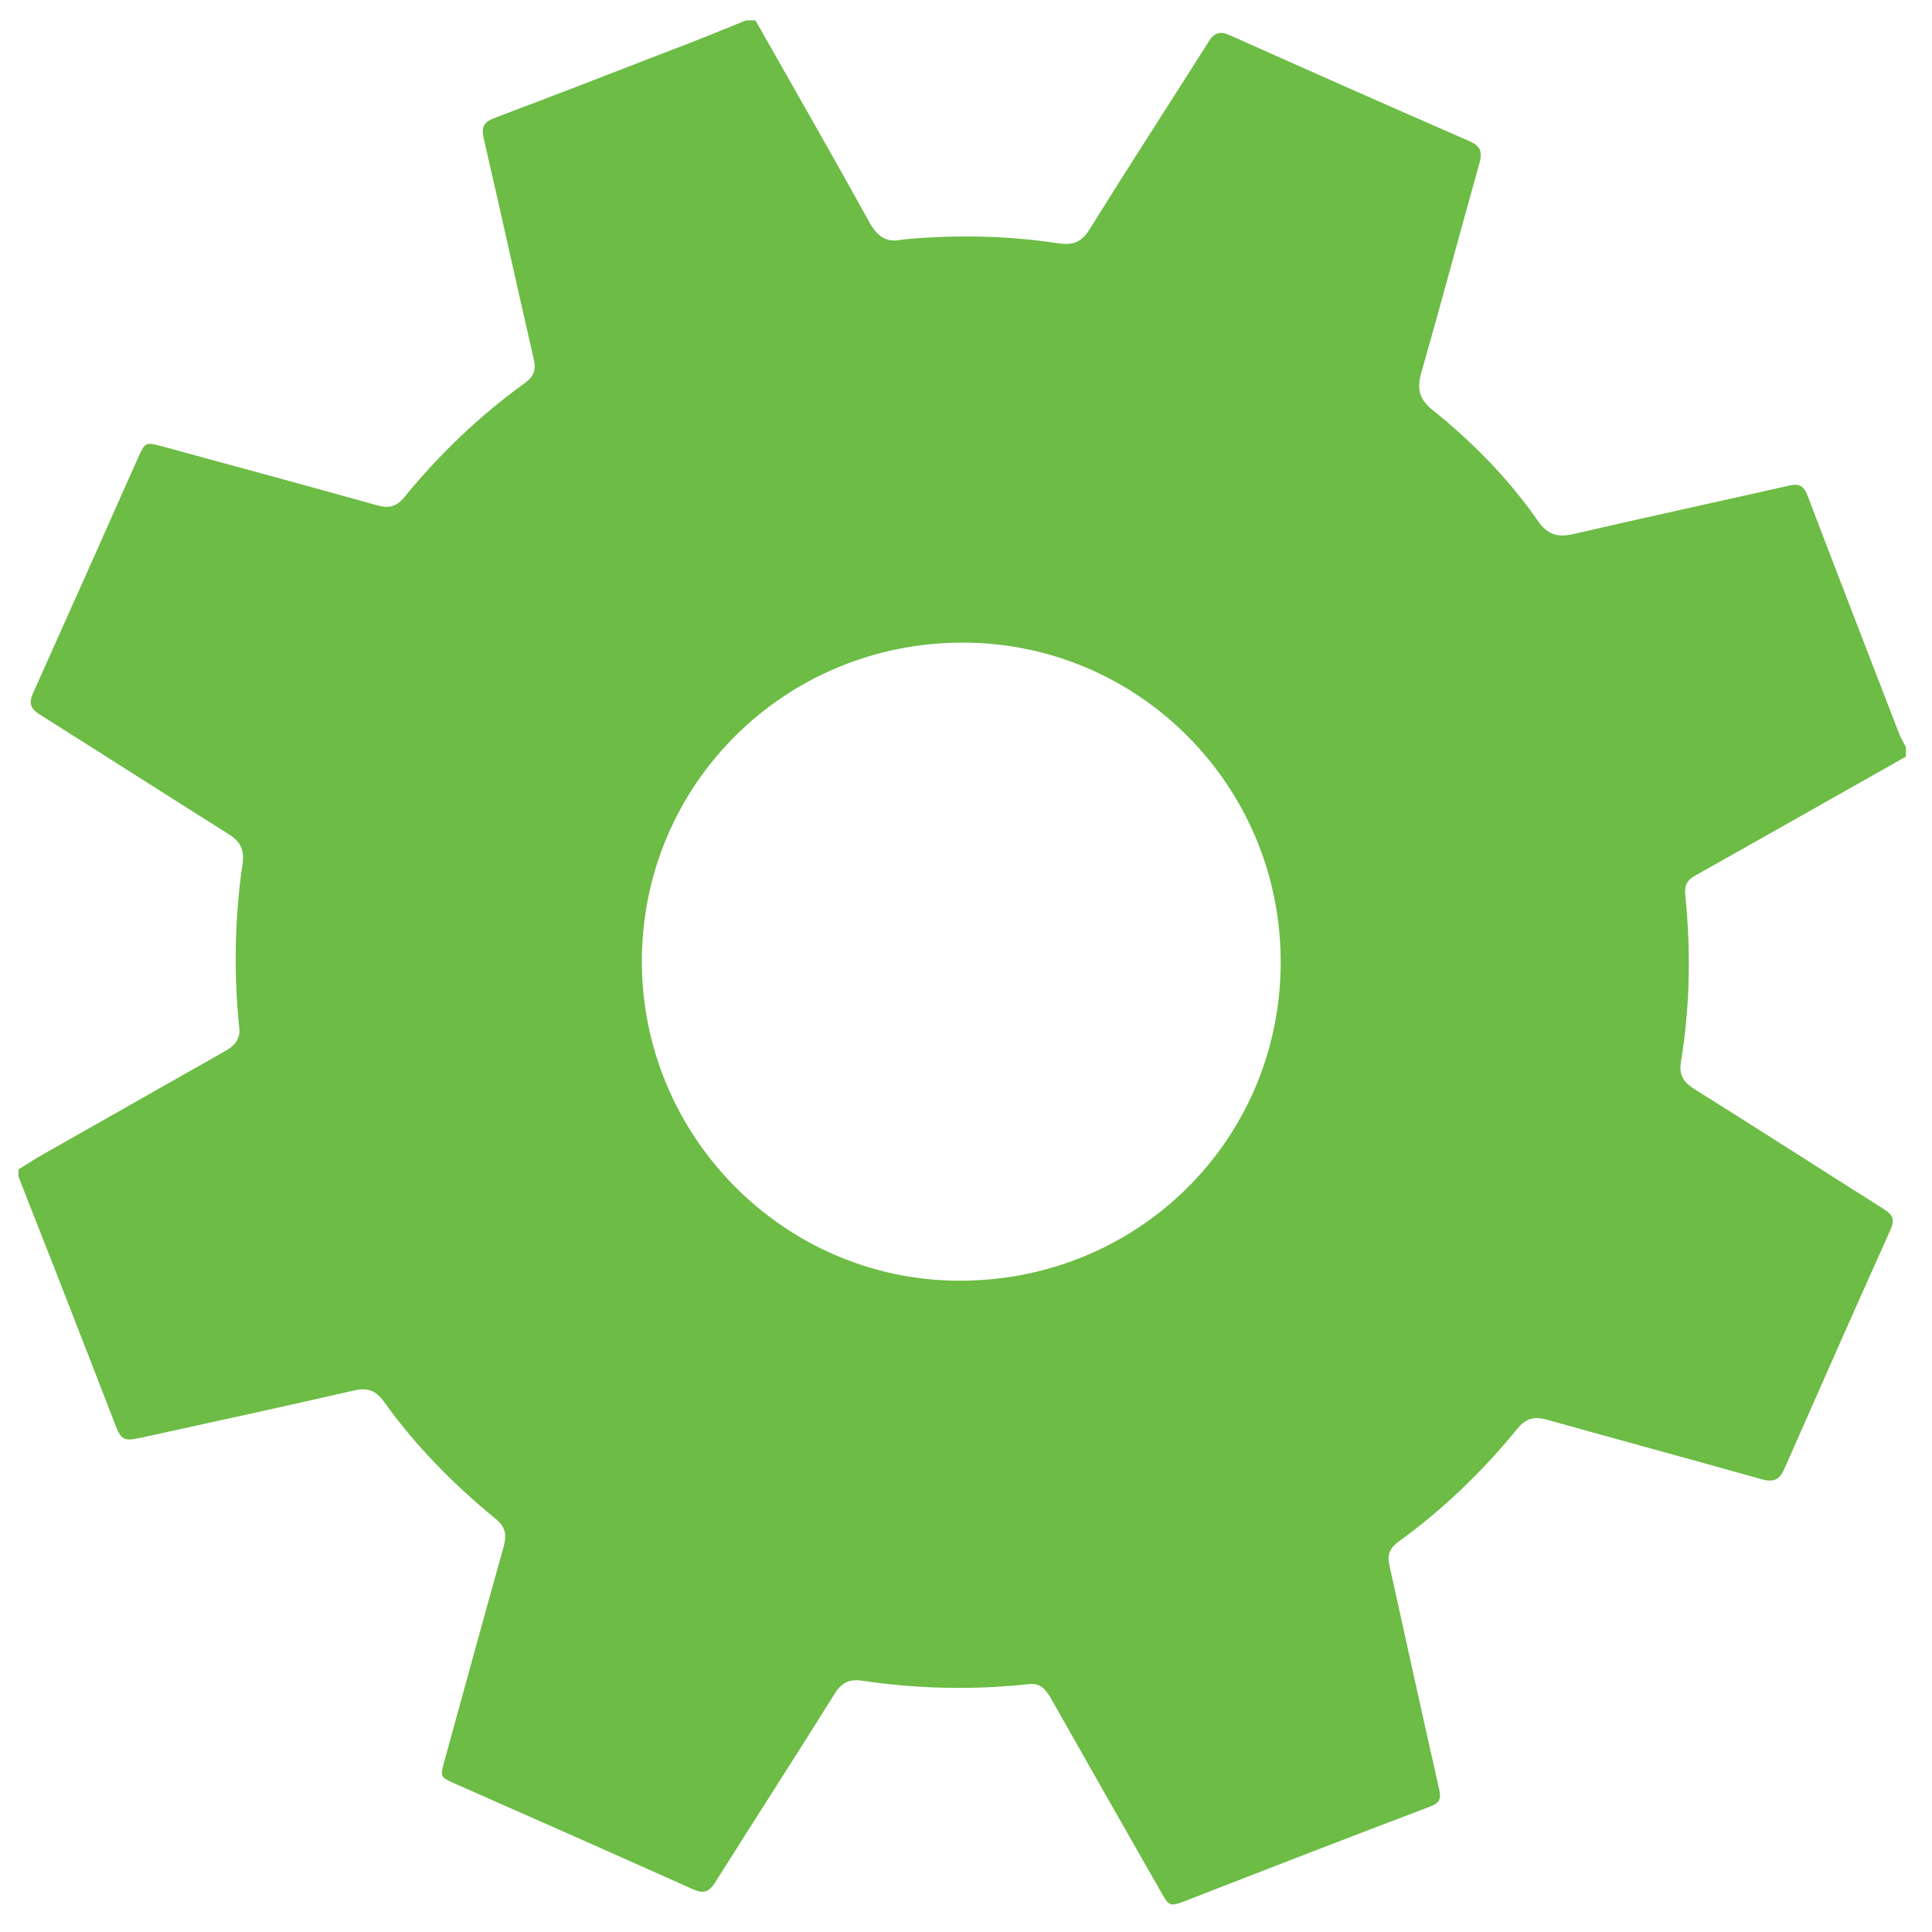
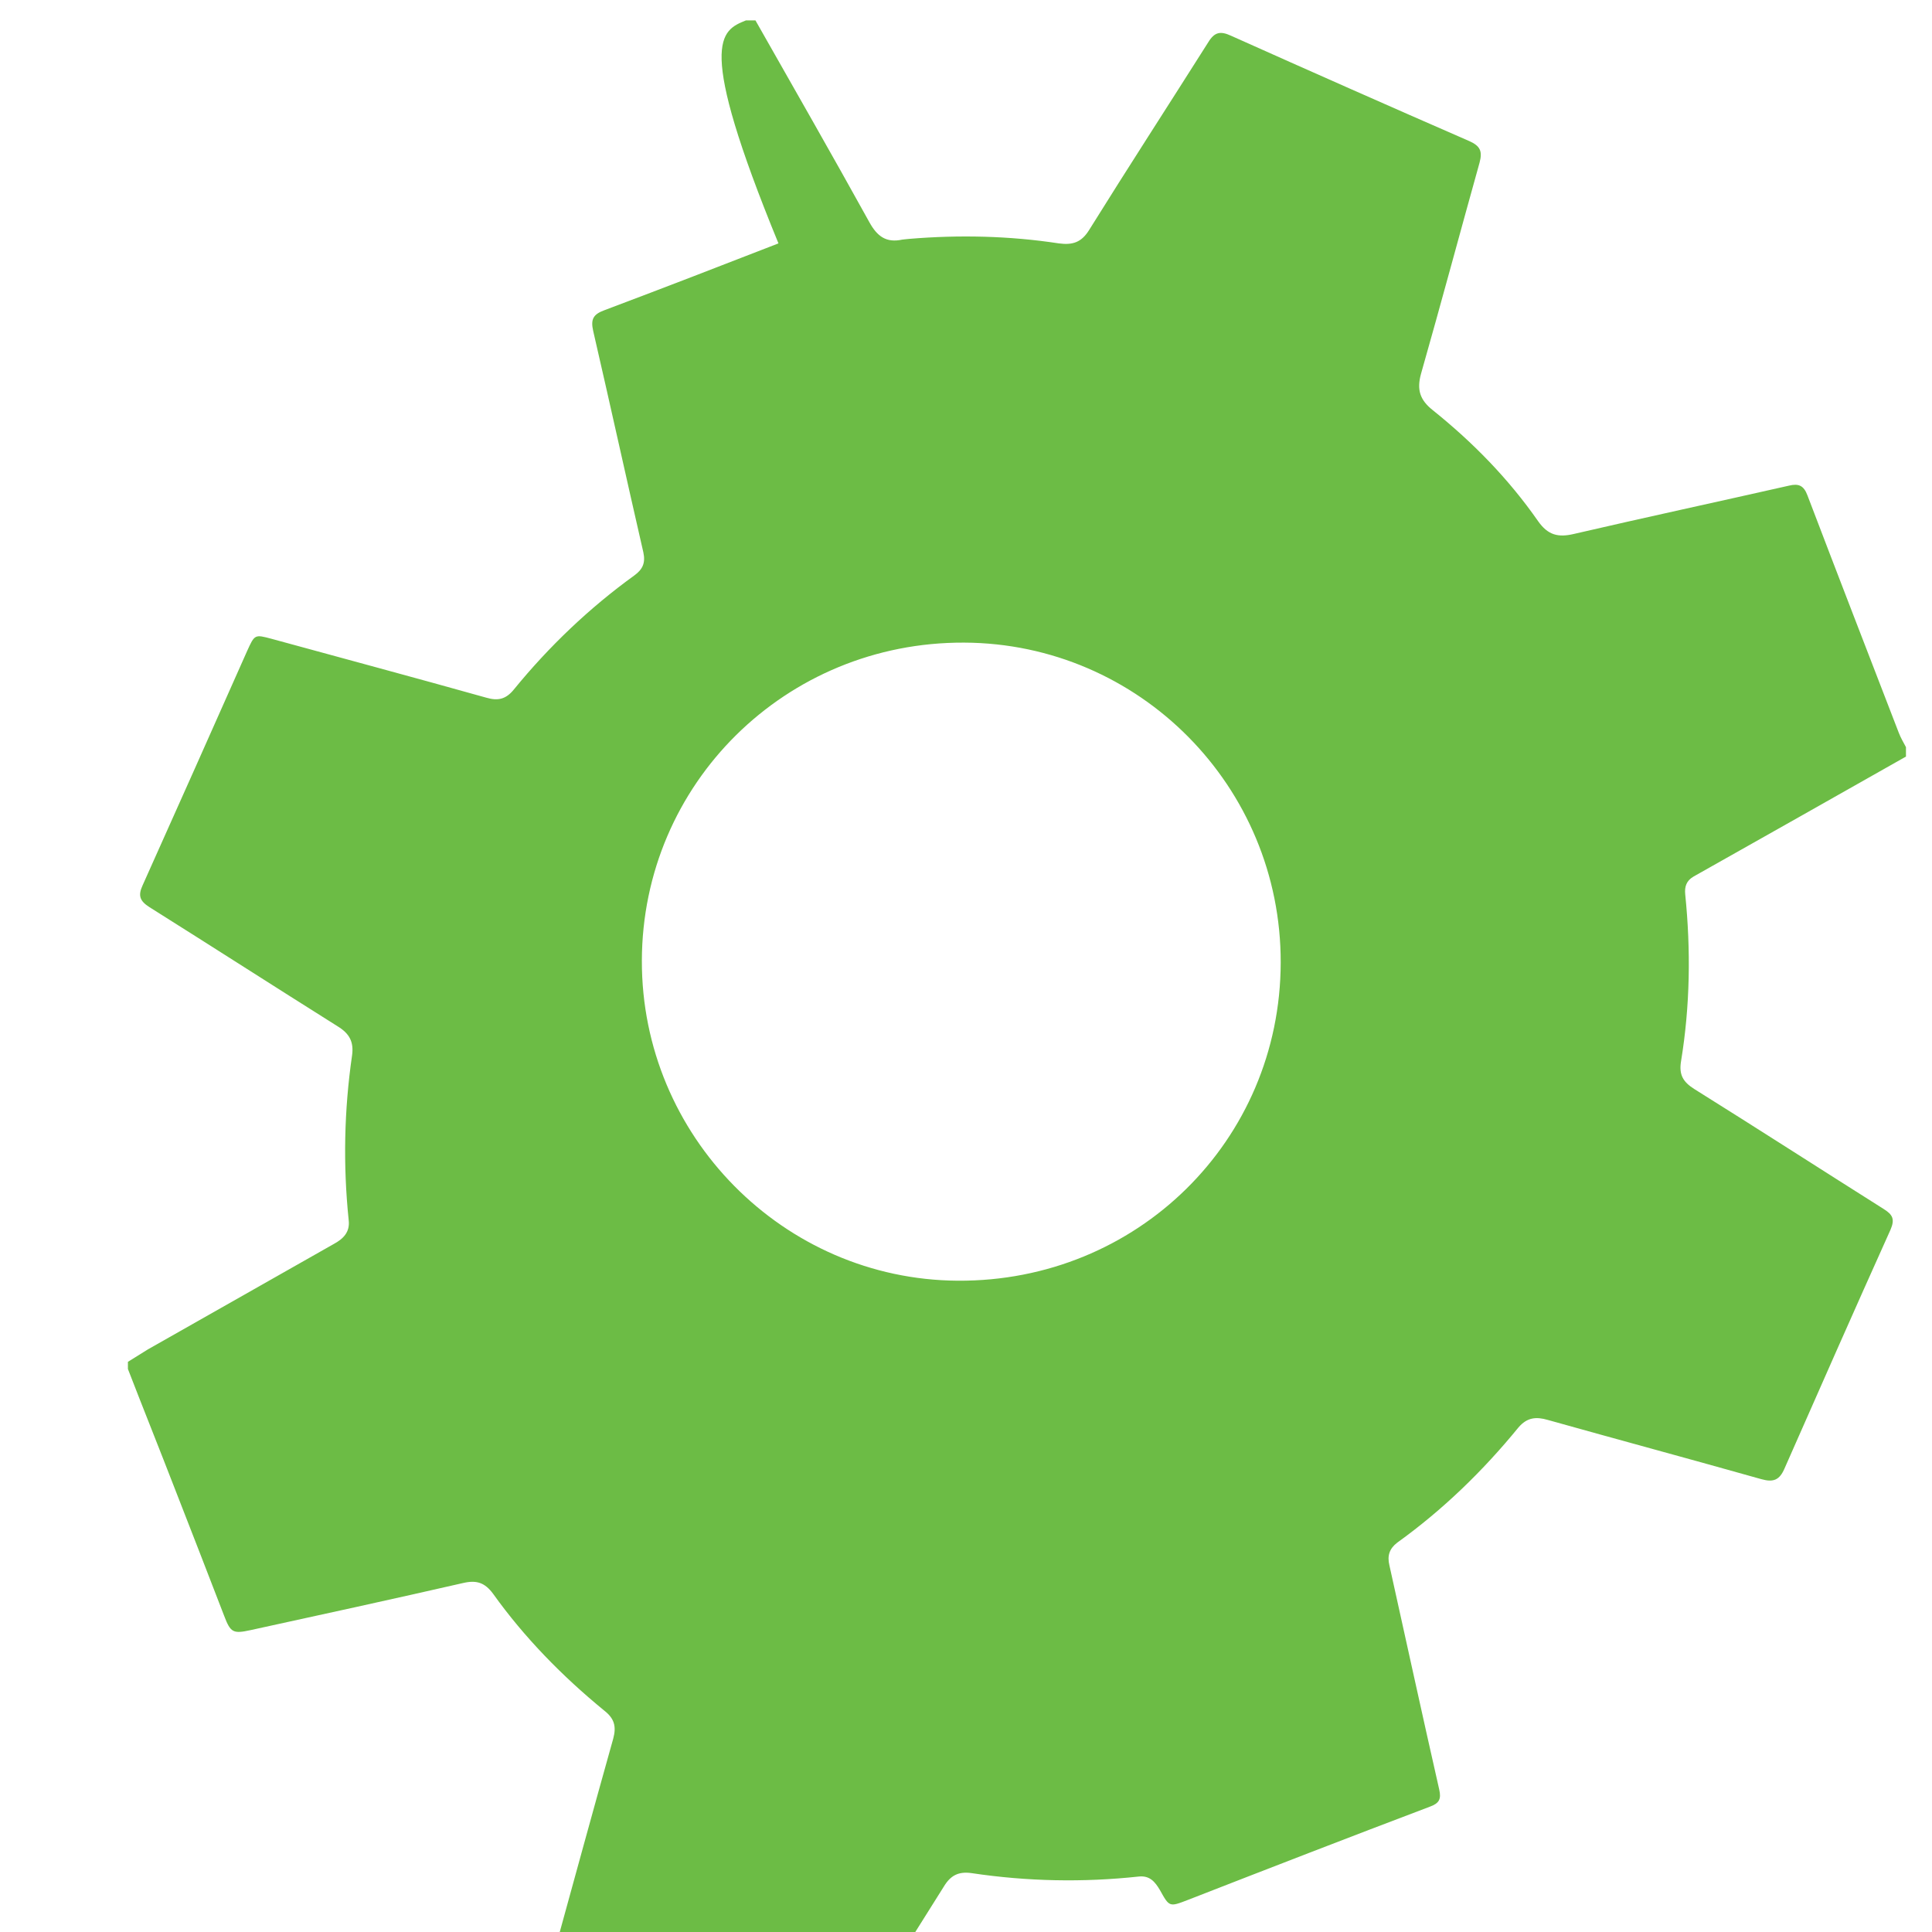
<svg xmlns="http://www.w3.org/2000/svg" version="1.1" id="Layer_1" x="0px" y="0px" viewBox="0 0 512 512" style="enable-background:new 0 0 512 512;" xml:space="preserve">
  <style type="text/css">
	.st0{fill:#6CBC45;}
</style>
  <g id="_x35_Lc8Ut.tif">
    <g>
-       <path class="st0" d="M197.7,5.4c0.8,0,1.7,0,2.5,0c10.1,17.8,20.3,35.6,30.2,53.5c2.1,3.8,4.5,5.5,8.7,4.6    c0.6-0.1,1.2-0.1,1.9-0.2c13.2-1.1,26.5-0.8,39.6,1.2c3.7,0.5,6-0.3,8-3.5c10.4-16.7,21.1-33.2,31.6-49.8c1.7-2.8,3.3-3,6.1-1.7    c21,9.4,42,18.7,63.1,27.9c2.9,1.3,3.5,2.7,2.7,5.7c-5.2,18.6-10.2,37.3-15.5,55.9c-1.2,4.3-0.3,7,3.1,9.7    c10.6,8.5,20.1,18.2,27.9,29.4c2.6,3.7,5.3,4.4,9.5,3.4c19-4.4,38-8.5,57-12.8c2.5-0.6,3.9-0.1,4.9,2.6c8,21,16.1,41.9,24.2,62.9    c0.5,1.3,1.2,2.5,1.9,3.8c0,0.8,0,1.7,0,2.5c-18.7,10.6-37.5,21.2-56.3,31.8c-1.9,1.1-2.4,2.7-2.2,4.7c1.5,14.8,1.3,29.5-1.1,44.2    c-0.6,3.6,0.5,5.5,3.5,7.4c16.8,10.5,33.4,21.2,50.2,31.8c2.4,1.5,3,2.7,1.8,5.5c-9.5,21.1-18.8,42.2-28.1,63.3    c-1.3,3-2.9,3.7-6.1,2.8c-18.8-5.3-37.7-10.4-56.6-15.7c-3.1-0.9-5.5-0.7-7.8,2c-9.4,11.5-20,21.8-32.1,30.5    c-2.1,1.6-2.7,3.5-2.1,6c4.4,19.8,8.7,39.6,13.2,59.4c0.6,2.6,0,3.7-2.5,4.6c-21.4,8.1-42.8,16.4-64.1,24.7    c-4.9,1.9-4.9,1.9-7.4-2.6c-9.7-17-19.4-34-29-51c-1.3-2.2-2.7-3.9-5.6-3.6c-14.8,1.6-29.6,1.3-44.3-0.9c-3.5-0.5-5.6,0.6-7.4,3.6    c-10.4,16.7-21.1,33.2-31.6,49.9c-1.6,2.5-3,3-5.8,1.8c-21-9.4-42-18.7-63.1-28c-4-1.8-4-1.8-2.8-6.1    c5.2-18.9,10.4-37.9,15.7-56.8c0.9-3.3,0.3-5.4-2.4-7.5c-11.1-9.1-21.1-19.3-29.4-30.9c-2.2-3-4.4-3.7-7.9-2.9    c-18.8,4.3-37.6,8.4-56.4,12.5c-4.6,1-5.3,0.7-7-3.8c-4.3-11.1-8.6-22.3-13-33.5c-4.1-10.6-8.4-21.3-12.5-31.9c0-0.6,0-1.2,0-1.9    c1.8-1.1,3.5-2.2,5.3-3.3c16.4-9.3,32.8-18.6,49.2-27.9c2.6-1.4,4.4-3.2,4-6.4c-1.5-14.6-1.2-29.1,0.9-43.6    c0.5-3.6-0.7-5.8-3.8-7.7c-16.7-10.5-33.2-21.1-49.9-31.6c-2.5-1.6-3.1-3-1.8-5.8c9.3-20.7,18.5-41.4,27.7-62.1    c2-4.4,2-4.4,6.5-3.2c19,5.2,38,10.3,56.9,15.6c3.1,0.9,5.2,0.4,7.3-2.2c9.3-11.4,20-21.6,31.9-30.2c2.2-1.6,3-3.3,2.4-6.1    c-4.5-19.6-8.8-39.2-13.3-58.7c-0.7-3.1,0-4.4,3-5.5c15.4-5.8,30.7-11.7,46.1-17.7C184.3,10.9,191,8.1,197.7,5.4z M339.4,255.1    c0.1-46.7-37.5-84.6-83.9-84.8c-47.3-0.2-85.3,37.4-85.4,84.3c-0.1,46.4,37.5,84.5,83.7,84.8C301.3,339.7,339.3,302.3,339.4,255.1    z" />
+       <path class="st0" d="M197.7,5.4c0.8,0,1.7,0,2.5,0c10.1,17.8,20.3,35.6,30.2,53.5c2.1,3.8,4.5,5.5,8.7,4.6    c0.6-0.1,1.2-0.1,1.9-0.2c13.2-1.1,26.5-0.8,39.6,1.2c3.7,0.5,6-0.3,8-3.5c10.4-16.7,21.1-33.2,31.6-49.8c1.7-2.8,3.3-3,6.1-1.7    c21,9.4,42,18.7,63.1,27.9c2.9,1.3,3.5,2.7,2.7,5.7c-5.2,18.6-10.2,37.3-15.5,55.9c-1.2,4.3-0.3,7,3.1,9.7    c10.6,8.5,20.1,18.2,27.9,29.4c2.6,3.7,5.3,4.4,9.5,3.4c19-4.4,38-8.5,57-12.8c2.5-0.6,3.9-0.1,4.9,2.6c8,21,16.1,41.9,24.2,62.9    c0.5,1.3,1.2,2.5,1.9,3.8c0,0.8,0,1.7,0,2.5c-18.7,10.6-37.5,21.2-56.3,31.8c-1.9,1.1-2.4,2.7-2.2,4.7c1.5,14.8,1.3,29.5-1.1,44.2    c-0.6,3.6,0.5,5.5,3.5,7.4c16.8,10.5,33.4,21.2,50.2,31.8c2.4,1.5,3,2.7,1.8,5.5c-9.5,21.1-18.8,42.2-28.1,63.3    c-1.3,3-2.9,3.7-6.1,2.8c-18.8-5.3-37.7-10.4-56.6-15.7c-3.1-0.9-5.5-0.7-7.8,2c-9.4,11.5-20,21.8-32.1,30.5    c-2.1,1.6-2.7,3.5-2.1,6c4.4,19.8,8.7,39.6,13.2,59.4c0.6,2.6,0,3.7-2.5,4.6c-21.4,8.1-42.8,16.4-64.1,24.7    c-4.9,1.9-4.9,1.9-7.4-2.6c-1.3-2.2-2.7-3.9-5.6-3.6c-14.8,1.6-29.6,1.3-44.3-0.9c-3.5-0.5-5.6,0.6-7.4,3.6    c-10.4,16.7-21.1,33.2-31.6,49.9c-1.6,2.5-3,3-5.8,1.8c-21-9.4-42-18.7-63.1-28c-4-1.8-4-1.8-2.8-6.1    c5.2-18.9,10.4-37.9,15.7-56.8c0.9-3.3,0.3-5.4-2.4-7.5c-11.1-9.1-21.1-19.3-29.4-30.9c-2.2-3-4.4-3.7-7.9-2.9    c-18.8,4.3-37.6,8.4-56.4,12.5c-4.6,1-5.3,0.7-7-3.8c-4.3-11.1-8.6-22.3-13-33.5c-4.1-10.6-8.4-21.3-12.5-31.9c0-0.6,0-1.2,0-1.9    c1.8-1.1,3.5-2.2,5.3-3.3c16.4-9.3,32.8-18.6,49.2-27.9c2.6-1.4,4.4-3.2,4-6.4c-1.5-14.6-1.2-29.1,0.9-43.6    c0.5-3.6-0.7-5.8-3.8-7.7c-16.7-10.5-33.2-21.1-49.9-31.6c-2.5-1.6-3.1-3-1.8-5.8c9.3-20.7,18.5-41.4,27.7-62.1    c2-4.4,2-4.4,6.5-3.2c19,5.2,38,10.3,56.9,15.6c3.1,0.9,5.2,0.4,7.3-2.2c9.3-11.4,20-21.6,31.9-30.2c2.2-1.6,3-3.3,2.4-6.1    c-4.5-19.6-8.8-39.2-13.3-58.7c-0.7-3.1,0-4.4,3-5.5c15.4-5.8,30.7-11.7,46.1-17.7C184.3,10.9,191,8.1,197.7,5.4z M339.4,255.1    c0.1-46.7-37.5-84.6-83.9-84.8c-47.3-0.2-85.3,37.4-85.4,84.3c-0.1,46.4,37.5,84.5,83.7,84.8C301.3,339.7,339.3,302.3,339.4,255.1    z" />
    </g>
  </g>
</svg>